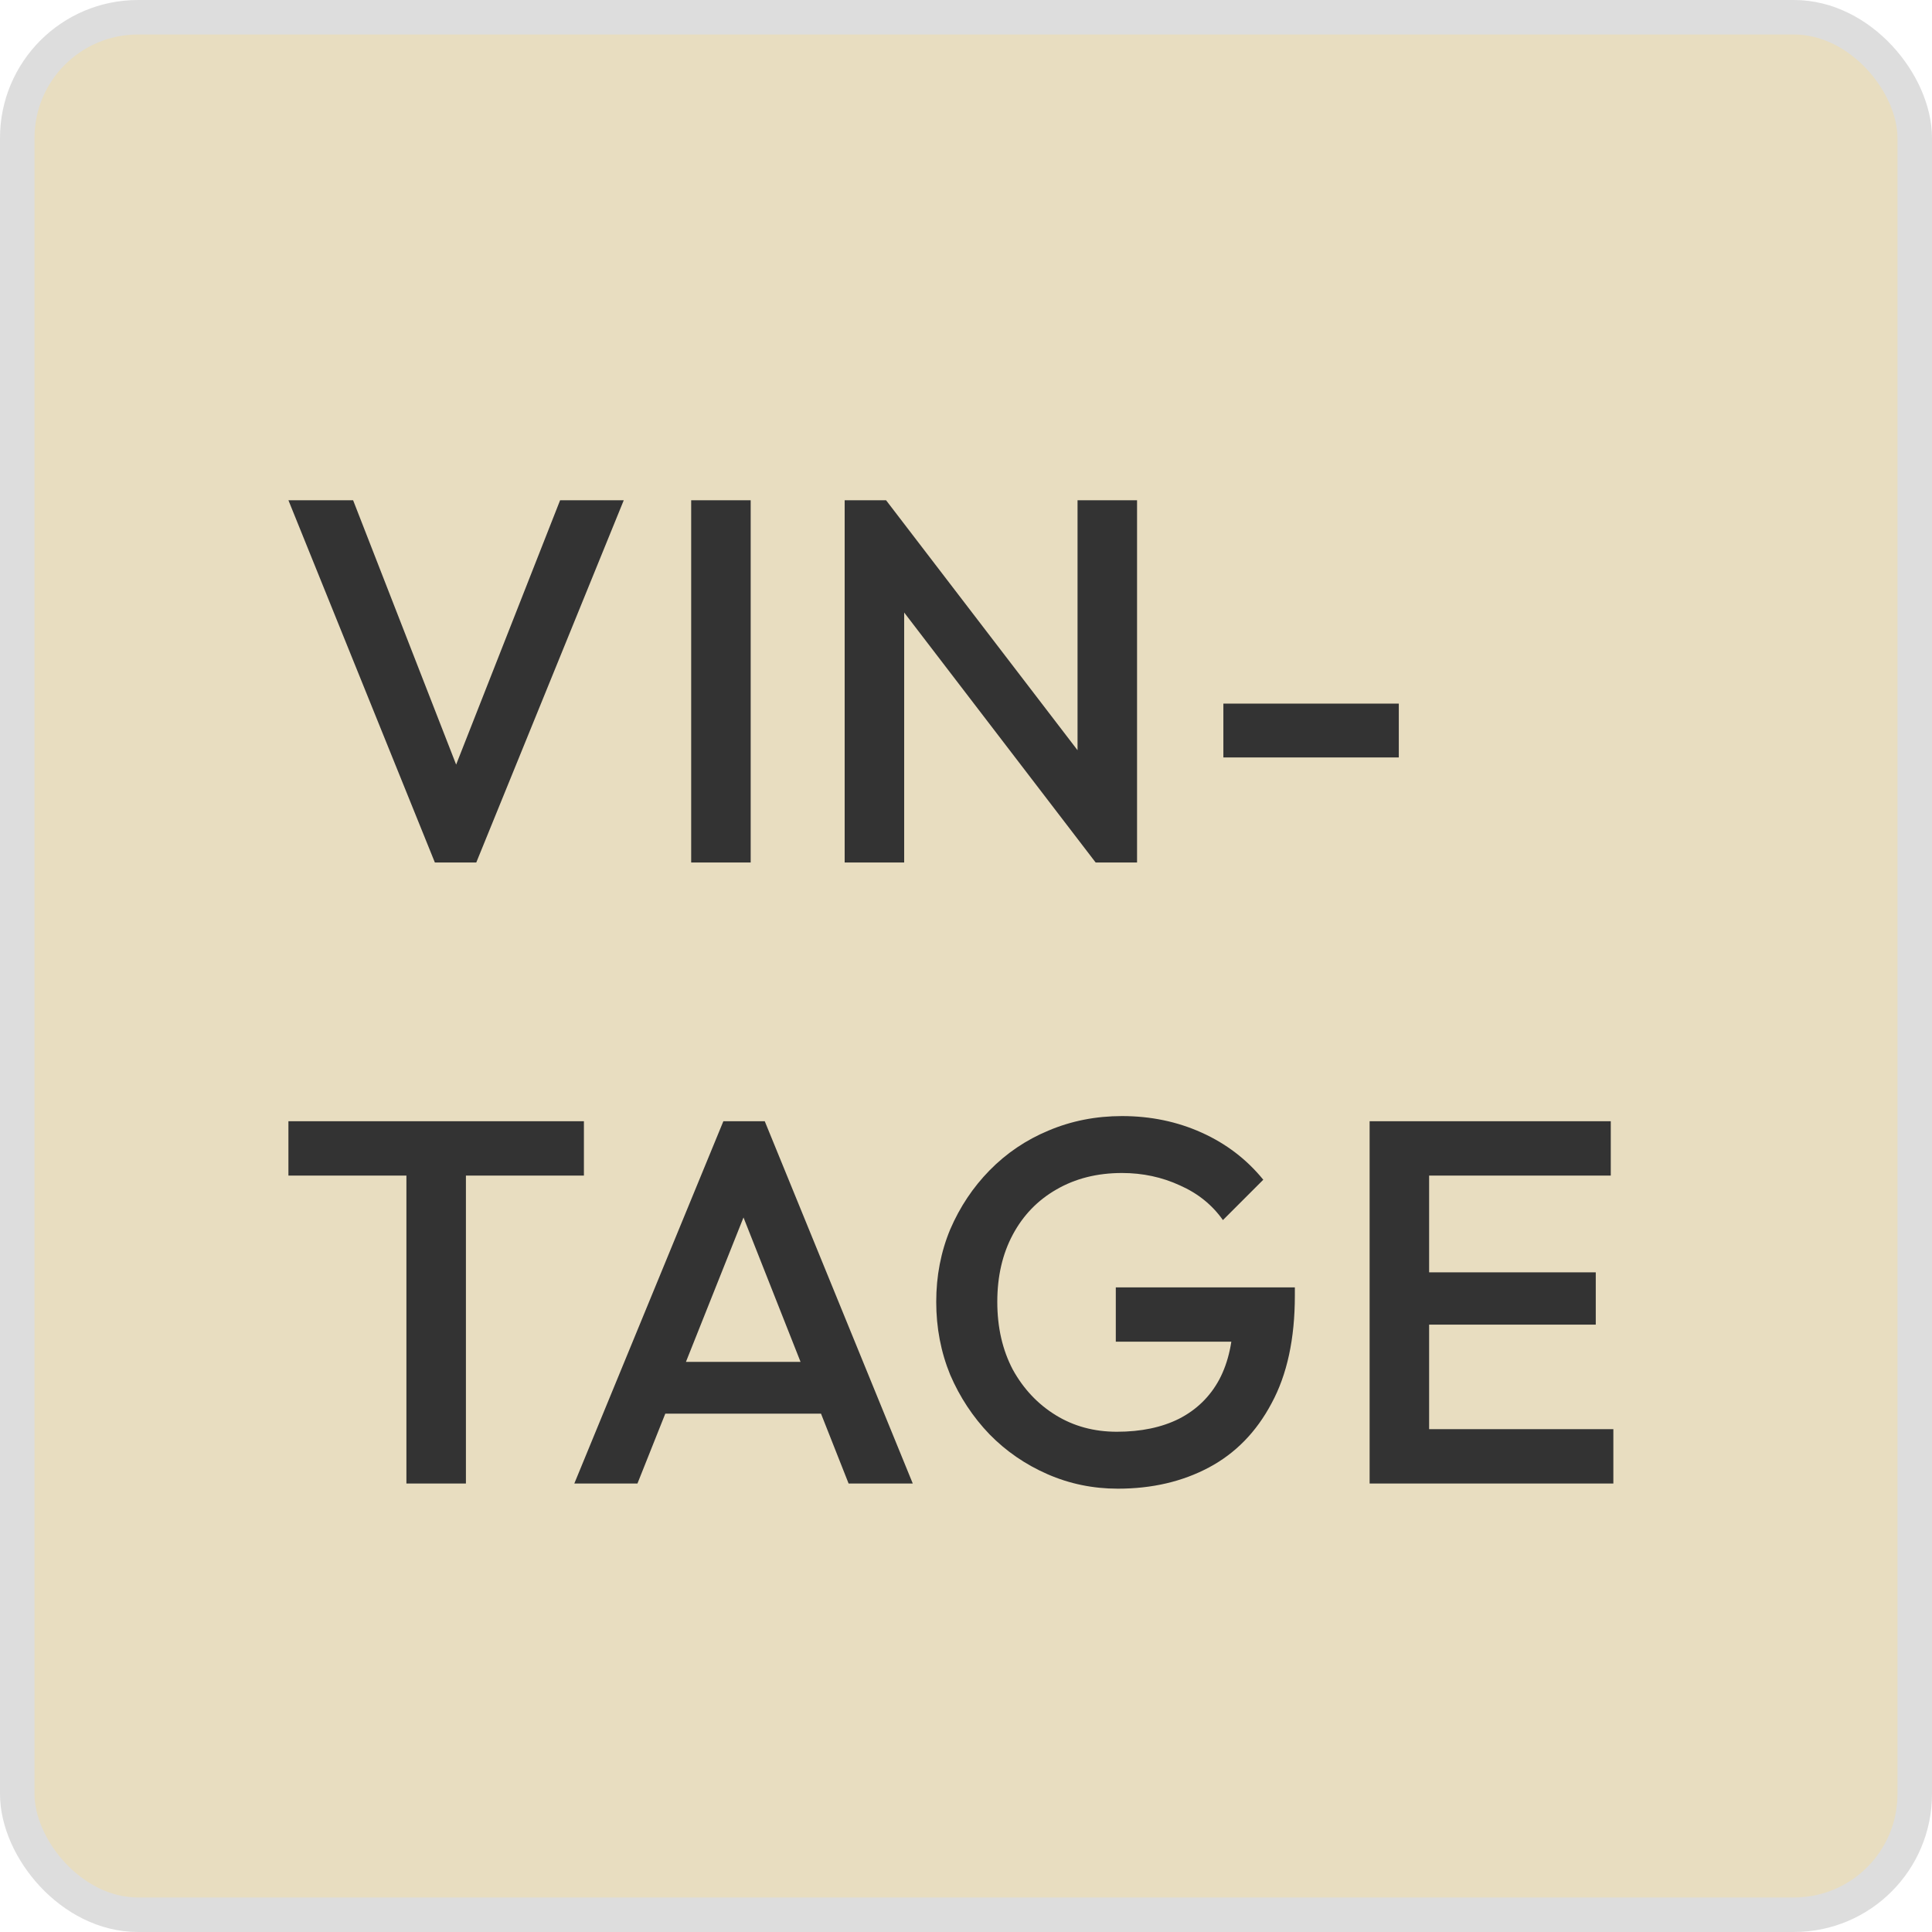
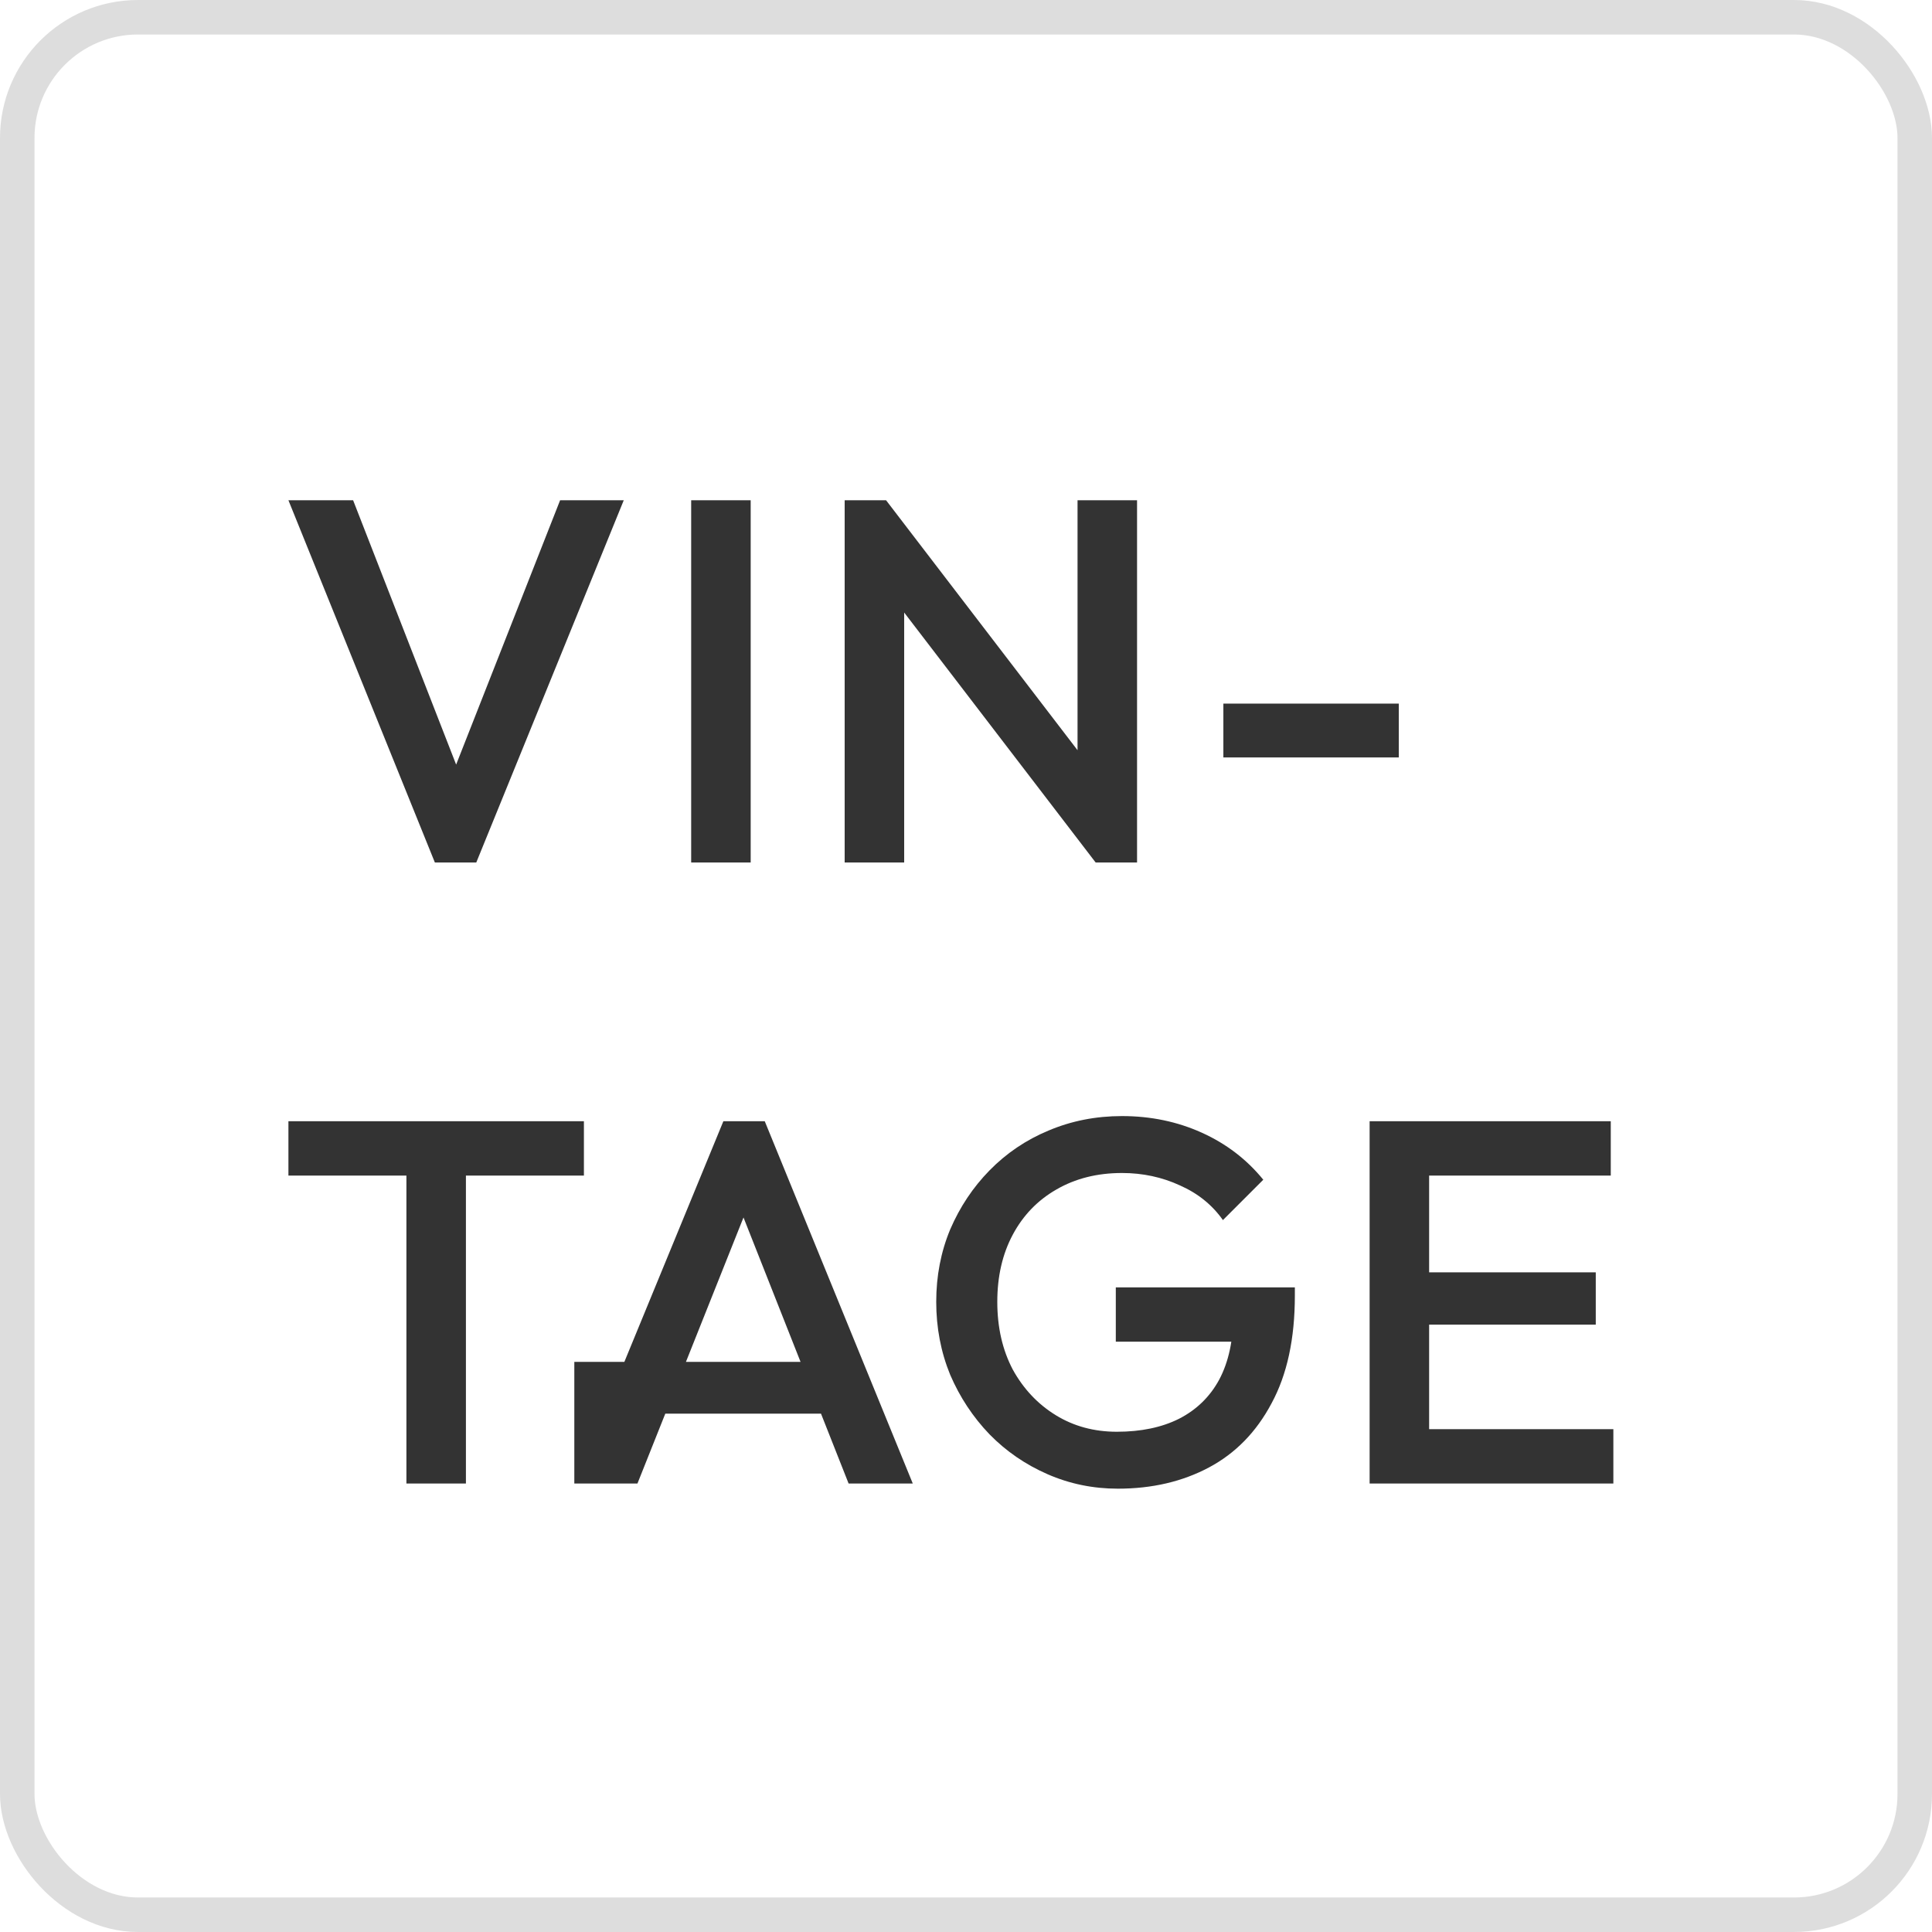
<svg xmlns="http://www.w3.org/2000/svg" width="56" height="56" viewBox="0 0 56 56" fill="none">
-   <rect x="0.5" y="0.5" width="55" height="55" rx="3.5" fill="#E8DDC0" />
  <rect x="0.5" y="0.5" width="55" height="55" rx="3.5" stroke="#DDDDDD" />
-   <path d="M12.605 25L8.36 14.5H10.235L13.55 23.005H12.89L16.235 14.5H18.08L13.805 25H12.605ZM20.034 25V14.5H21.759V25H20.034ZM24.483 25V14.5H25.683L26.208 16.48V25H24.483ZM31.758 25L25.473 16.795L25.683 14.5L31.968 22.705L31.758 25ZM31.758 25L31.233 23.155V14.5H32.958V25H31.758ZM35.46 21.955V20.395H40.545V21.955H35.46ZM11.78 43V32.8H13.505V43H11.78ZM8.36 34.075V32.5H16.925V34.075H8.36ZM16.647 43L20.967 32.5H22.167L26.457 43H24.597L21.237 34.495H21.867L18.477 43H16.647ZM18.777 40.975V39.475H24.342V40.975H18.777ZM32.402 43.15C31.682 43.15 31.002 43.01 30.362 42.73C29.722 42.45 29.162 42.065 28.682 41.575C28.202 41.075 27.822 40.5 27.542 39.85C27.272 39.19 27.137 38.485 27.137 37.735C27.137 36.985 27.272 36.285 27.542 35.635C27.822 34.985 28.202 34.415 28.682 33.925C29.172 33.425 29.742 33.04 30.392 32.77C31.052 32.49 31.762 32.35 32.522 32.35C33.352 32.35 34.122 32.51 34.832 32.83C35.542 33.15 36.137 33.605 36.617 34.195L35.447 35.365C35.137 34.925 34.722 34.59 34.202 34.36C33.682 34.12 33.122 34 32.522 34C31.802 34 31.167 34.16 30.617 34.48C30.077 34.79 29.657 35.225 29.357 35.785C29.057 36.345 28.907 36.995 28.907 37.735C28.907 38.475 29.057 39.13 29.357 39.7C29.667 40.26 30.082 40.7 30.602 41.02C31.122 41.34 31.712 41.5 32.372 41.5C33.072 41.5 33.672 41.375 34.172 41.125C34.682 40.865 35.072 40.485 35.342 39.985C35.612 39.475 35.747 38.85 35.747 38.11L36.827 38.89H32.342V37.315H37.532V37.555C37.532 38.805 37.307 39.845 36.857 40.675C36.417 41.505 35.812 42.125 35.042 42.535C34.272 42.945 33.392 43.15 32.402 43.15ZM39.699 43V32.5H41.424V43H39.699ZM40.884 43V41.425H46.764V43H40.884ZM40.884 38.395V36.88H46.254V38.395H40.884ZM40.884 34.075V32.5H46.689V34.075H40.884Z" fill="#333333" />
+   <path d="M12.605 25L8.36 14.5H10.235L13.55 23.005H12.89L16.235 14.5H18.08L13.805 25H12.605ZM20.034 25V14.5H21.759V25H20.034ZM24.483 25V14.5H25.683L26.208 16.48V25H24.483ZM31.758 25L25.473 16.795L25.683 14.5L31.968 22.705L31.758 25ZM31.758 25L31.233 23.155V14.5H32.958V25H31.758ZM35.46 21.955V20.395H40.545V21.955H35.46ZM11.78 43V32.8H13.505V43H11.78ZM8.36 34.075V32.5H16.925V34.075H8.36ZM16.647 43L20.967 32.5H22.167L26.457 43H24.597L21.237 34.495H21.867L18.477 43H16.647ZV39.475H24.342V40.975H18.777ZM32.402 43.15C31.682 43.15 31.002 43.01 30.362 42.73C29.722 42.45 29.162 42.065 28.682 41.575C28.202 41.075 27.822 40.5 27.542 39.85C27.272 39.19 27.137 38.485 27.137 37.735C27.137 36.985 27.272 36.285 27.542 35.635C27.822 34.985 28.202 34.415 28.682 33.925C29.172 33.425 29.742 33.04 30.392 32.77C31.052 32.49 31.762 32.35 32.522 32.35C33.352 32.35 34.122 32.51 34.832 32.83C35.542 33.15 36.137 33.605 36.617 34.195L35.447 35.365C35.137 34.925 34.722 34.59 34.202 34.36C33.682 34.12 33.122 34 32.522 34C31.802 34 31.167 34.16 30.617 34.48C30.077 34.79 29.657 35.225 29.357 35.785C29.057 36.345 28.907 36.995 28.907 37.735C28.907 38.475 29.057 39.13 29.357 39.7C29.667 40.26 30.082 40.7 30.602 41.02C31.122 41.34 31.712 41.5 32.372 41.5C33.072 41.5 33.672 41.375 34.172 41.125C34.682 40.865 35.072 40.485 35.342 39.985C35.612 39.475 35.747 38.85 35.747 38.11L36.827 38.89H32.342V37.315H37.532V37.555C37.532 38.805 37.307 39.845 36.857 40.675C36.417 41.505 35.812 42.125 35.042 42.535C34.272 42.945 33.392 43.15 32.402 43.15ZM39.699 43V32.5H41.424V43H39.699ZM40.884 43V41.425H46.764V43H40.884ZM40.884 38.395V36.88H46.254V38.395H40.884ZM40.884 34.075V32.5H46.689V34.075H40.884Z" fill="#333333" />
</svg>